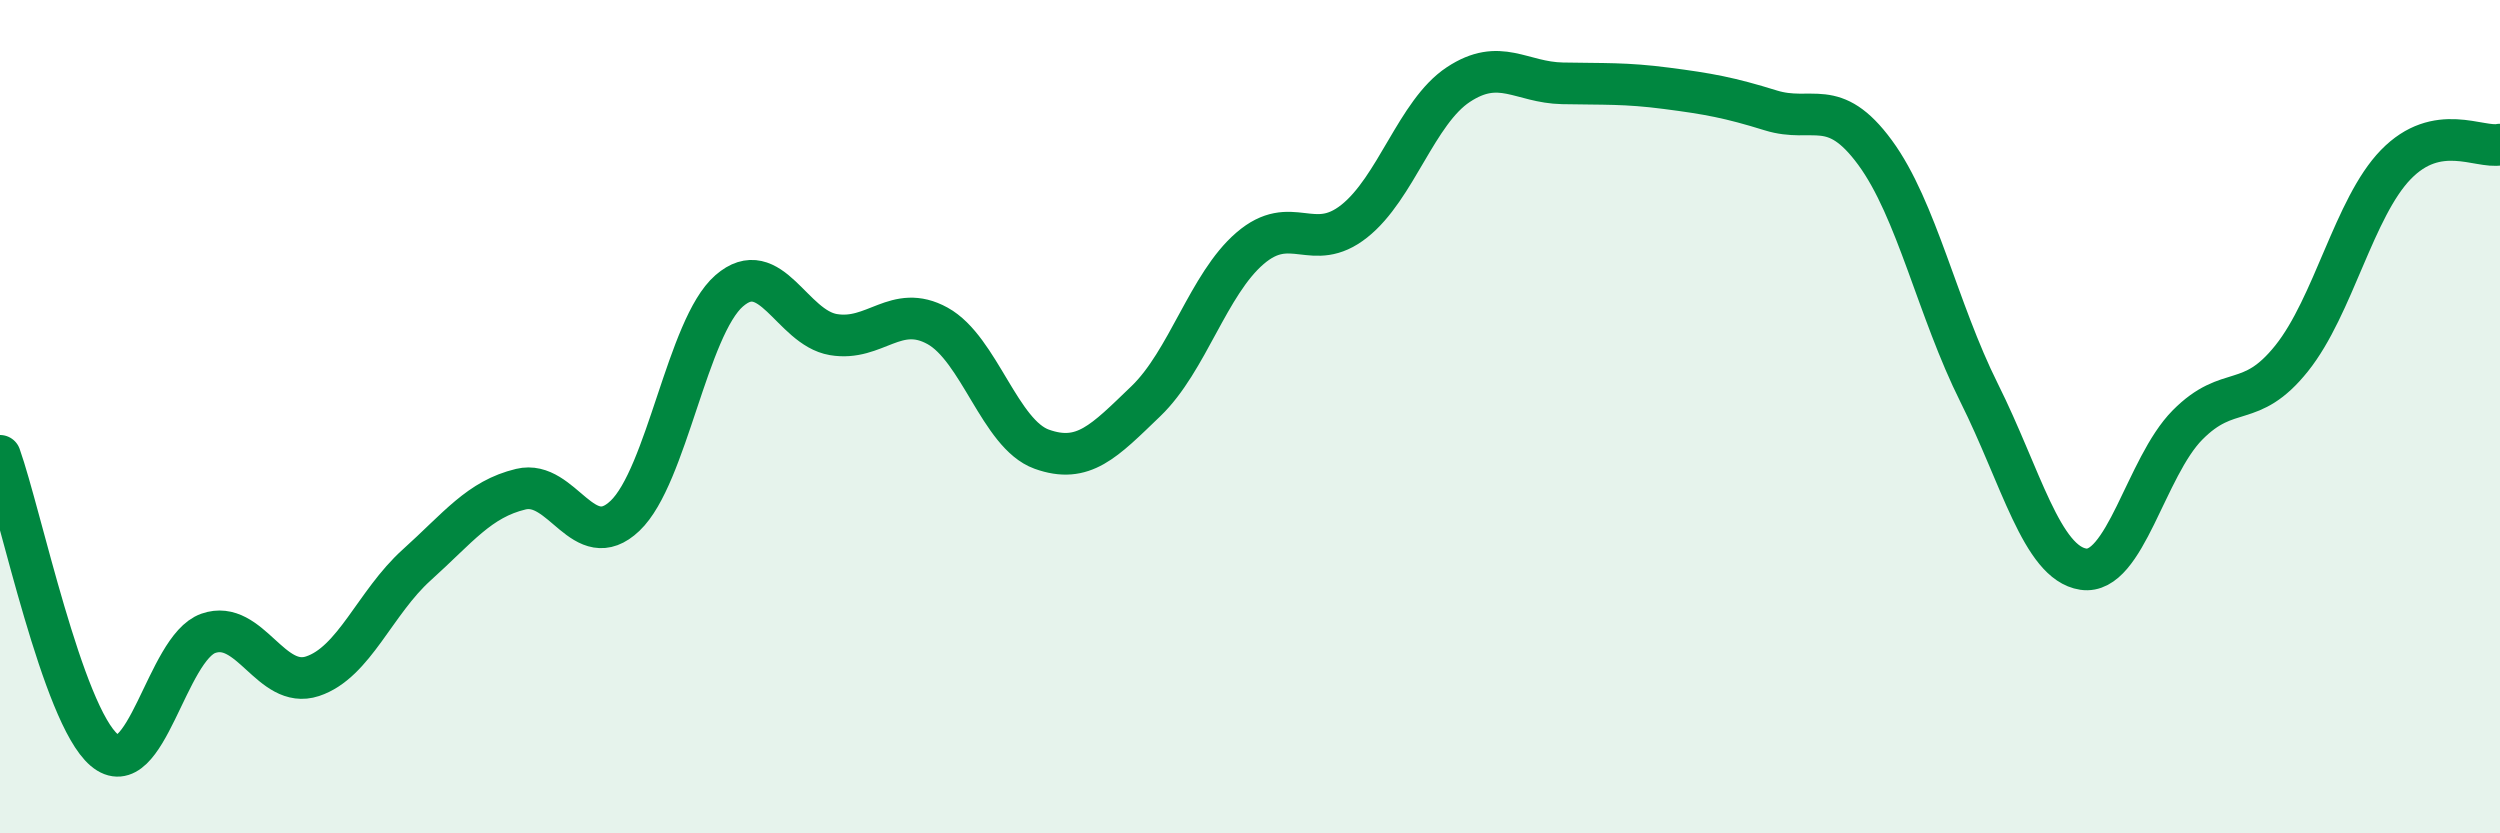
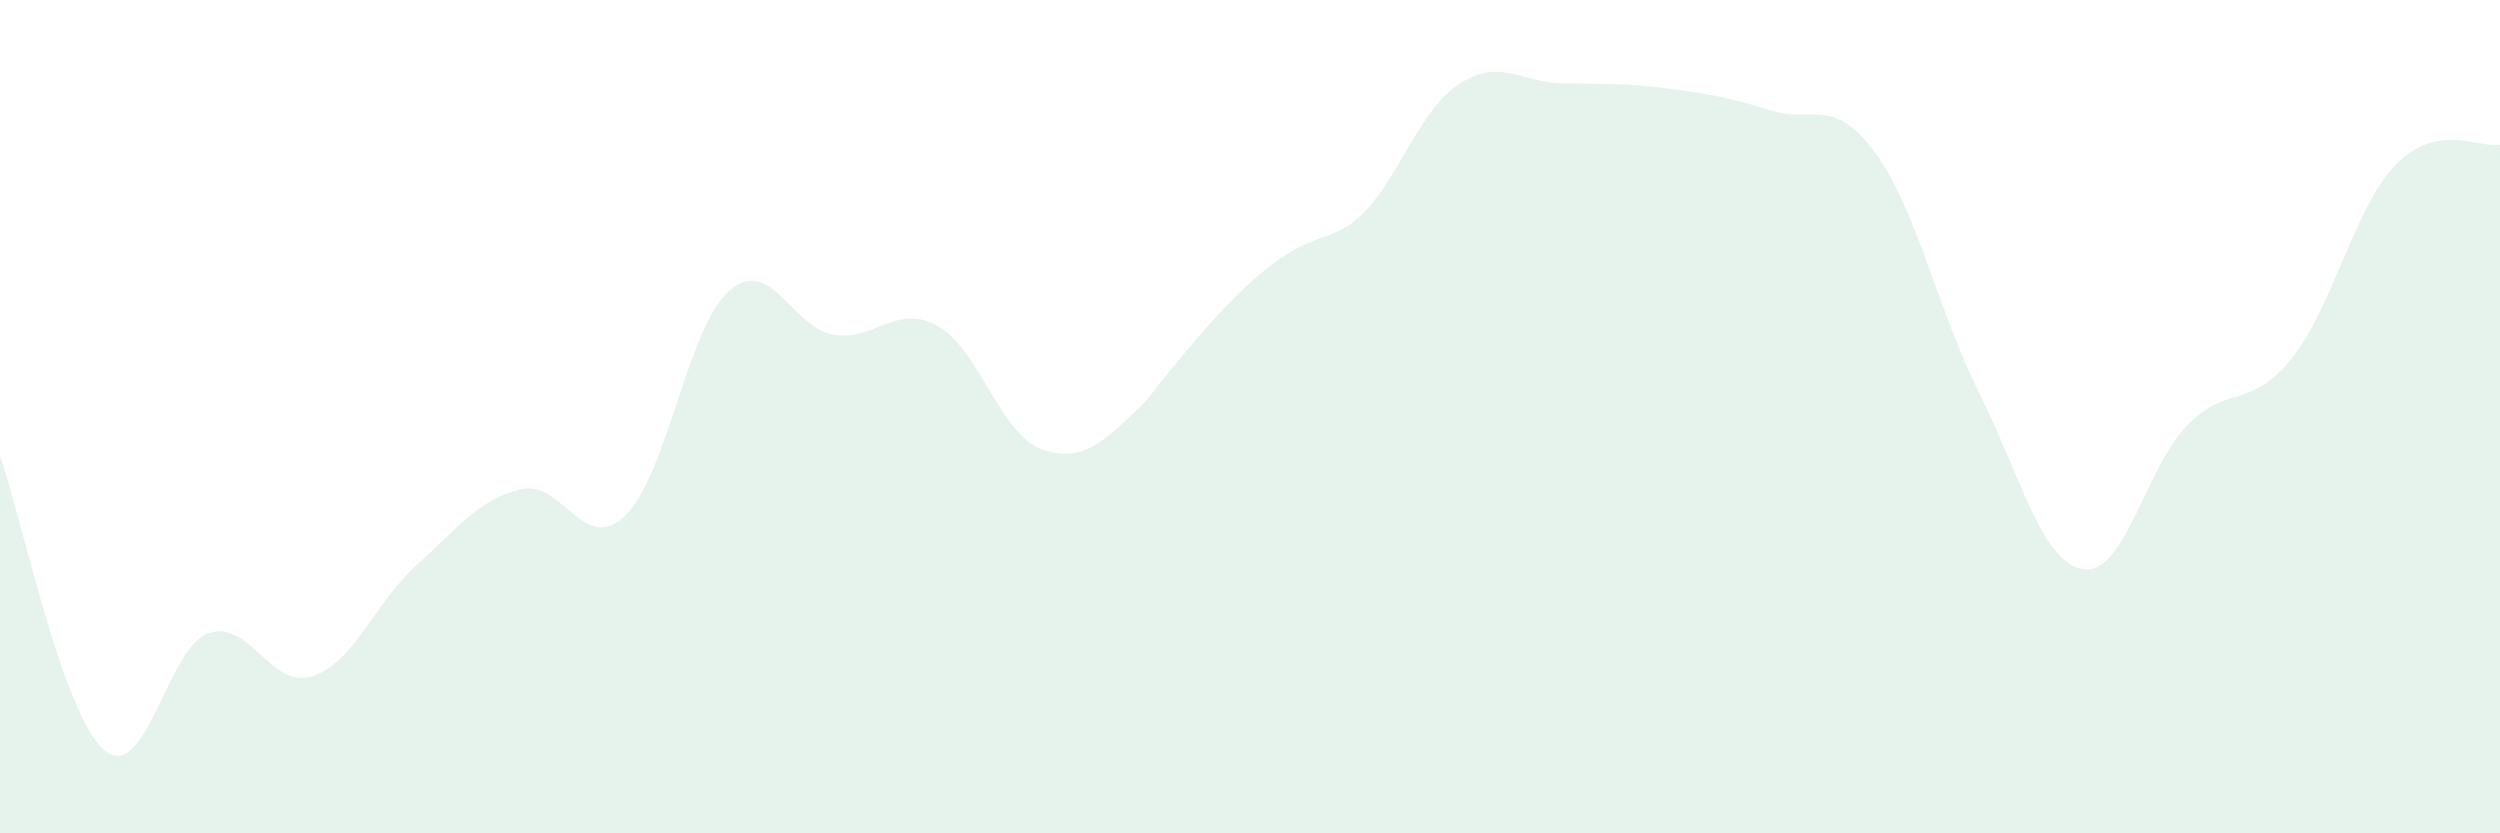
<svg xmlns="http://www.w3.org/2000/svg" width="60" height="20" viewBox="0 0 60 20">
-   <path d="M 0,10.94 C 0.5,12.35 1.5,17.15 2.5,18 C 3.5,18.85 4,15.55 5,15.2 C 6,14.85 6.5,16.56 7.5,16.23 C 8.5,15.9 9,14.46 10,13.56 C 11,12.66 11.5,11.98 12.5,11.74 C 13.5,11.5 14,13.33 15,12.38 C 16,11.43 16.5,7.85 17.5,6.98 C 18.5,6.11 19,7.86 20,8.03 C 21,8.2 21.5,7.27 22.5,7.82 C 23.5,8.37 24,10.42 25,10.78 C 26,11.14 26.5,10.59 27.5,9.63 C 28.5,8.67 29,6.82 30,5.96 C 31,5.1 31.5,6.1 32.5,5.31 C 33.5,4.52 34,2.69 35,2.03 C 36,1.37 36.5,1.98 37.5,2 C 38.5,2.02 39,1.99 40,2.12 C 41,2.25 41.5,2.34 42.5,2.65 C 43.5,2.96 44,2.3 45,3.66 C 46,5.02 46.5,7.43 47.5,9.43 C 48.5,11.43 49,13.51 50,13.66 C 51,13.81 51.5,11.21 52.5,10.2 C 53.5,9.19 54,9.85 55,8.6 C 56,7.35 56.5,4.98 57.5,3.95 C 58.5,2.92 59.5,3.57 60,3.47L60 20L0 20Z" fill="#008740" opacity="0.1" stroke-linecap="round" stroke-linejoin="round" />
-   <path d="M 0,10.94 C 0.5,12.35 1.5,17.15 2.5,18 C 3.5,18.85 4,15.55 5,15.2 C 6,14.85 6.5,16.56 7.5,16.23 C 8.5,15.9 9,14.46 10,13.56 C 11,12.66 11.5,11.98 12.5,11.74 C 13.5,11.5 14,13.33 15,12.38 C 16,11.43 16.5,7.85 17.5,6.98 C 18.5,6.11 19,7.86 20,8.03 C 21,8.2 21.5,7.27 22.5,7.82 C 23.5,8.37 24,10.42 25,10.78 C 26,11.14 26.5,10.59 27.5,9.63 C 28.5,8.67 29,6.82 30,5.96 C 31,5.1 31.5,6.1 32.5,5.31 C 33.5,4.52 34,2.69 35,2.03 C 36,1.37 36.5,1.98 37.5,2 C 38.5,2.02 39,1.99 40,2.12 C 41,2.25 41.5,2.34 42.5,2.65 C 43.5,2.96 44,2.3 45,3.66 C 46,5.02 46.5,7.43 47.5,9.43 C 48.5,11.43 49,13.51 50,13.66 C 51,13.81 51.5,11.21 52.5,10.2 C 53.5,9.19 54,9.85 55,8.6 C 56,7.35 56.5,4.98 57.5,3.95 C 58.5,2.92 59.5,3.57 60,3.47" stroke="#008740" stroke-width="1" fill="none" stroke-linecap="round" stroke-linejoin="round" />
+   <path d="M 0,10.94 C 0.5,12.35 1.5,17.15 2.5,18 C 3.5,18.85 4,15.55 5,15.2 C 6,14.85 6.5,16.56 7.5,16.23 C 8.5,15.9 9,14.46 10,13.56 C 11,12.66 11.5,11.98 12.5,11.74 C 13.5,11.5 14,13.33 15,12.38 C 16,11.43 16.5,7.85 17.5,6.98 C 18.5,6.11 19,7.86 20,8.03 C 21,8.2 21.5,7.27 22.5,7.82 C 23.5,8.37 24,10.42 25,10.78 C 26,11.14 26.5,10.59 27.5,9.63 C 31,5.1 31.5,6.1 32.5,5.31 C 33.5,4.52 34,2.69 35,2.03 C 36,1.37 36.5,1.98 37.5,2 C 38.5,2.02 39,1.99 40,2.12 C 41,2.25 41.5,2.34 42.5,2.65 C 43.5,2.96 44,2.3 45,3.66 C 46,5.02 46.5,7.43 47.5,9.43 C 48.5,11.43 49,13.51 50,13.66 C 51,13.81 51.5,11.21 52.5,10.2 C 53.5,9.19 54,9.85 55,8.6 C 56,7.35 56.5,4.98 57.5,3.95 C 58.5,2.92 59.5,3.57 60,3.47L60 20L0 20Z" fill="#008740" opacity="0.1" stroke-linecap="round" stroke-linejoin="round" />
</svg>